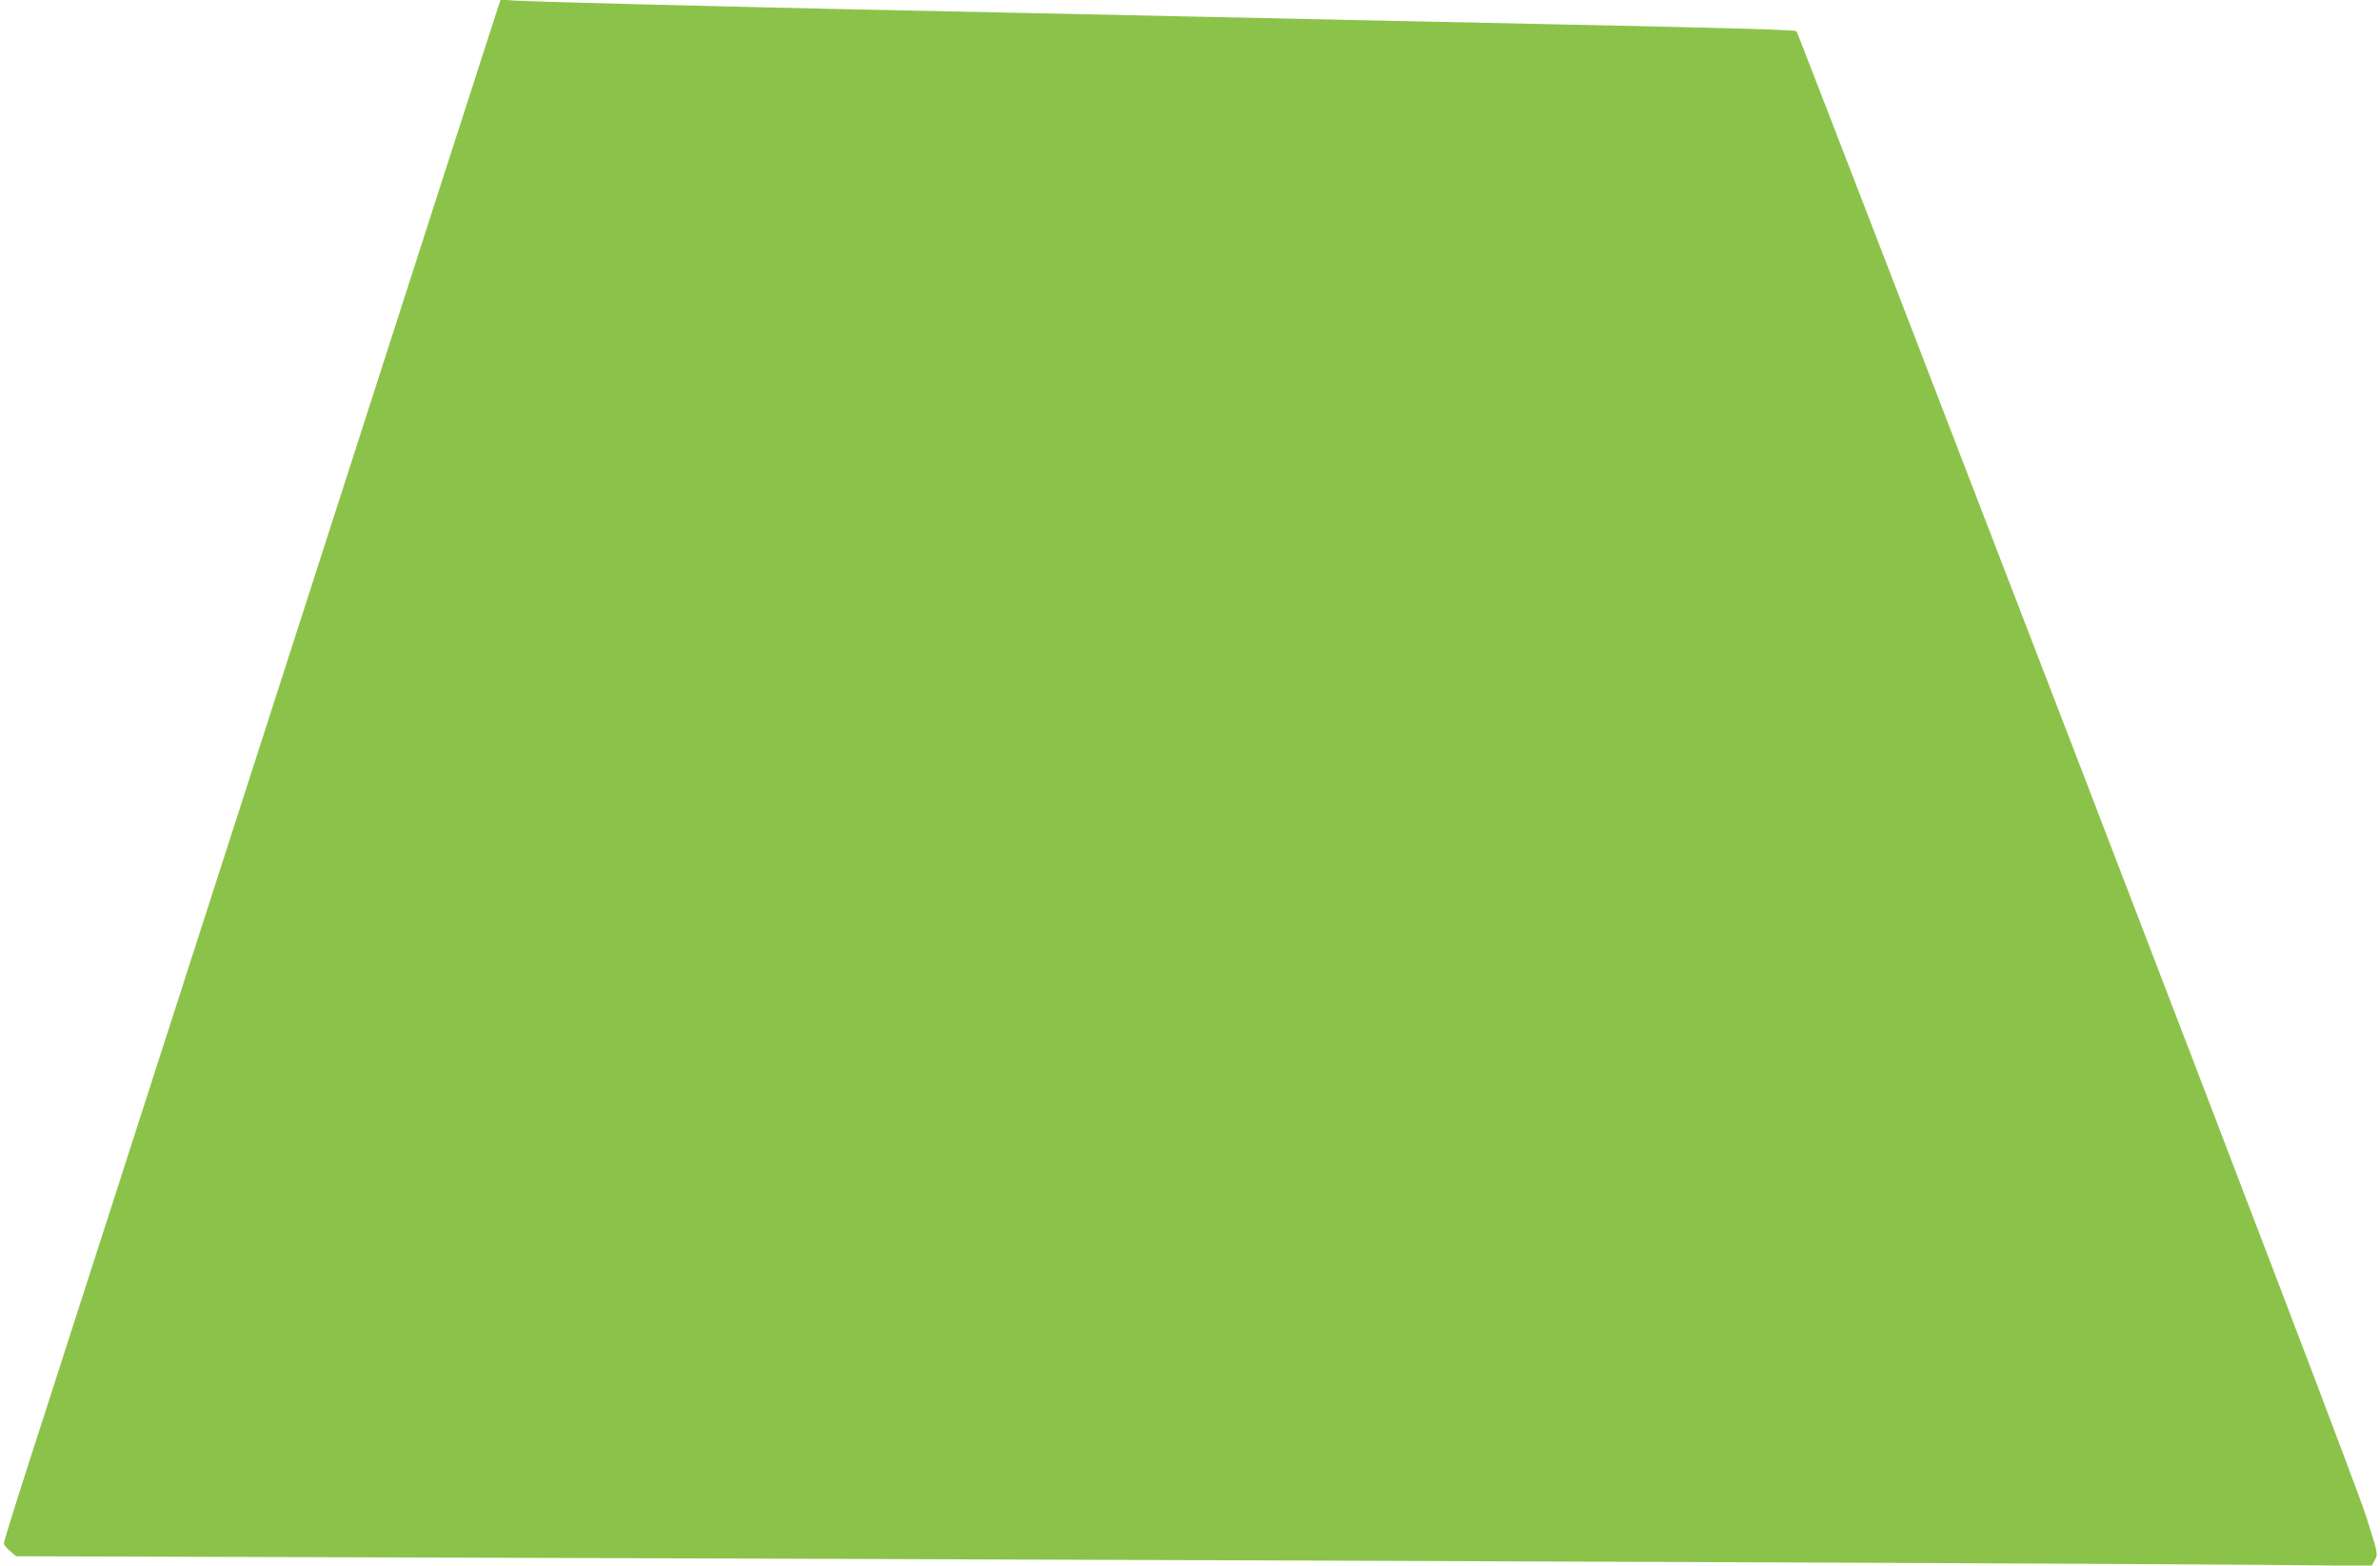
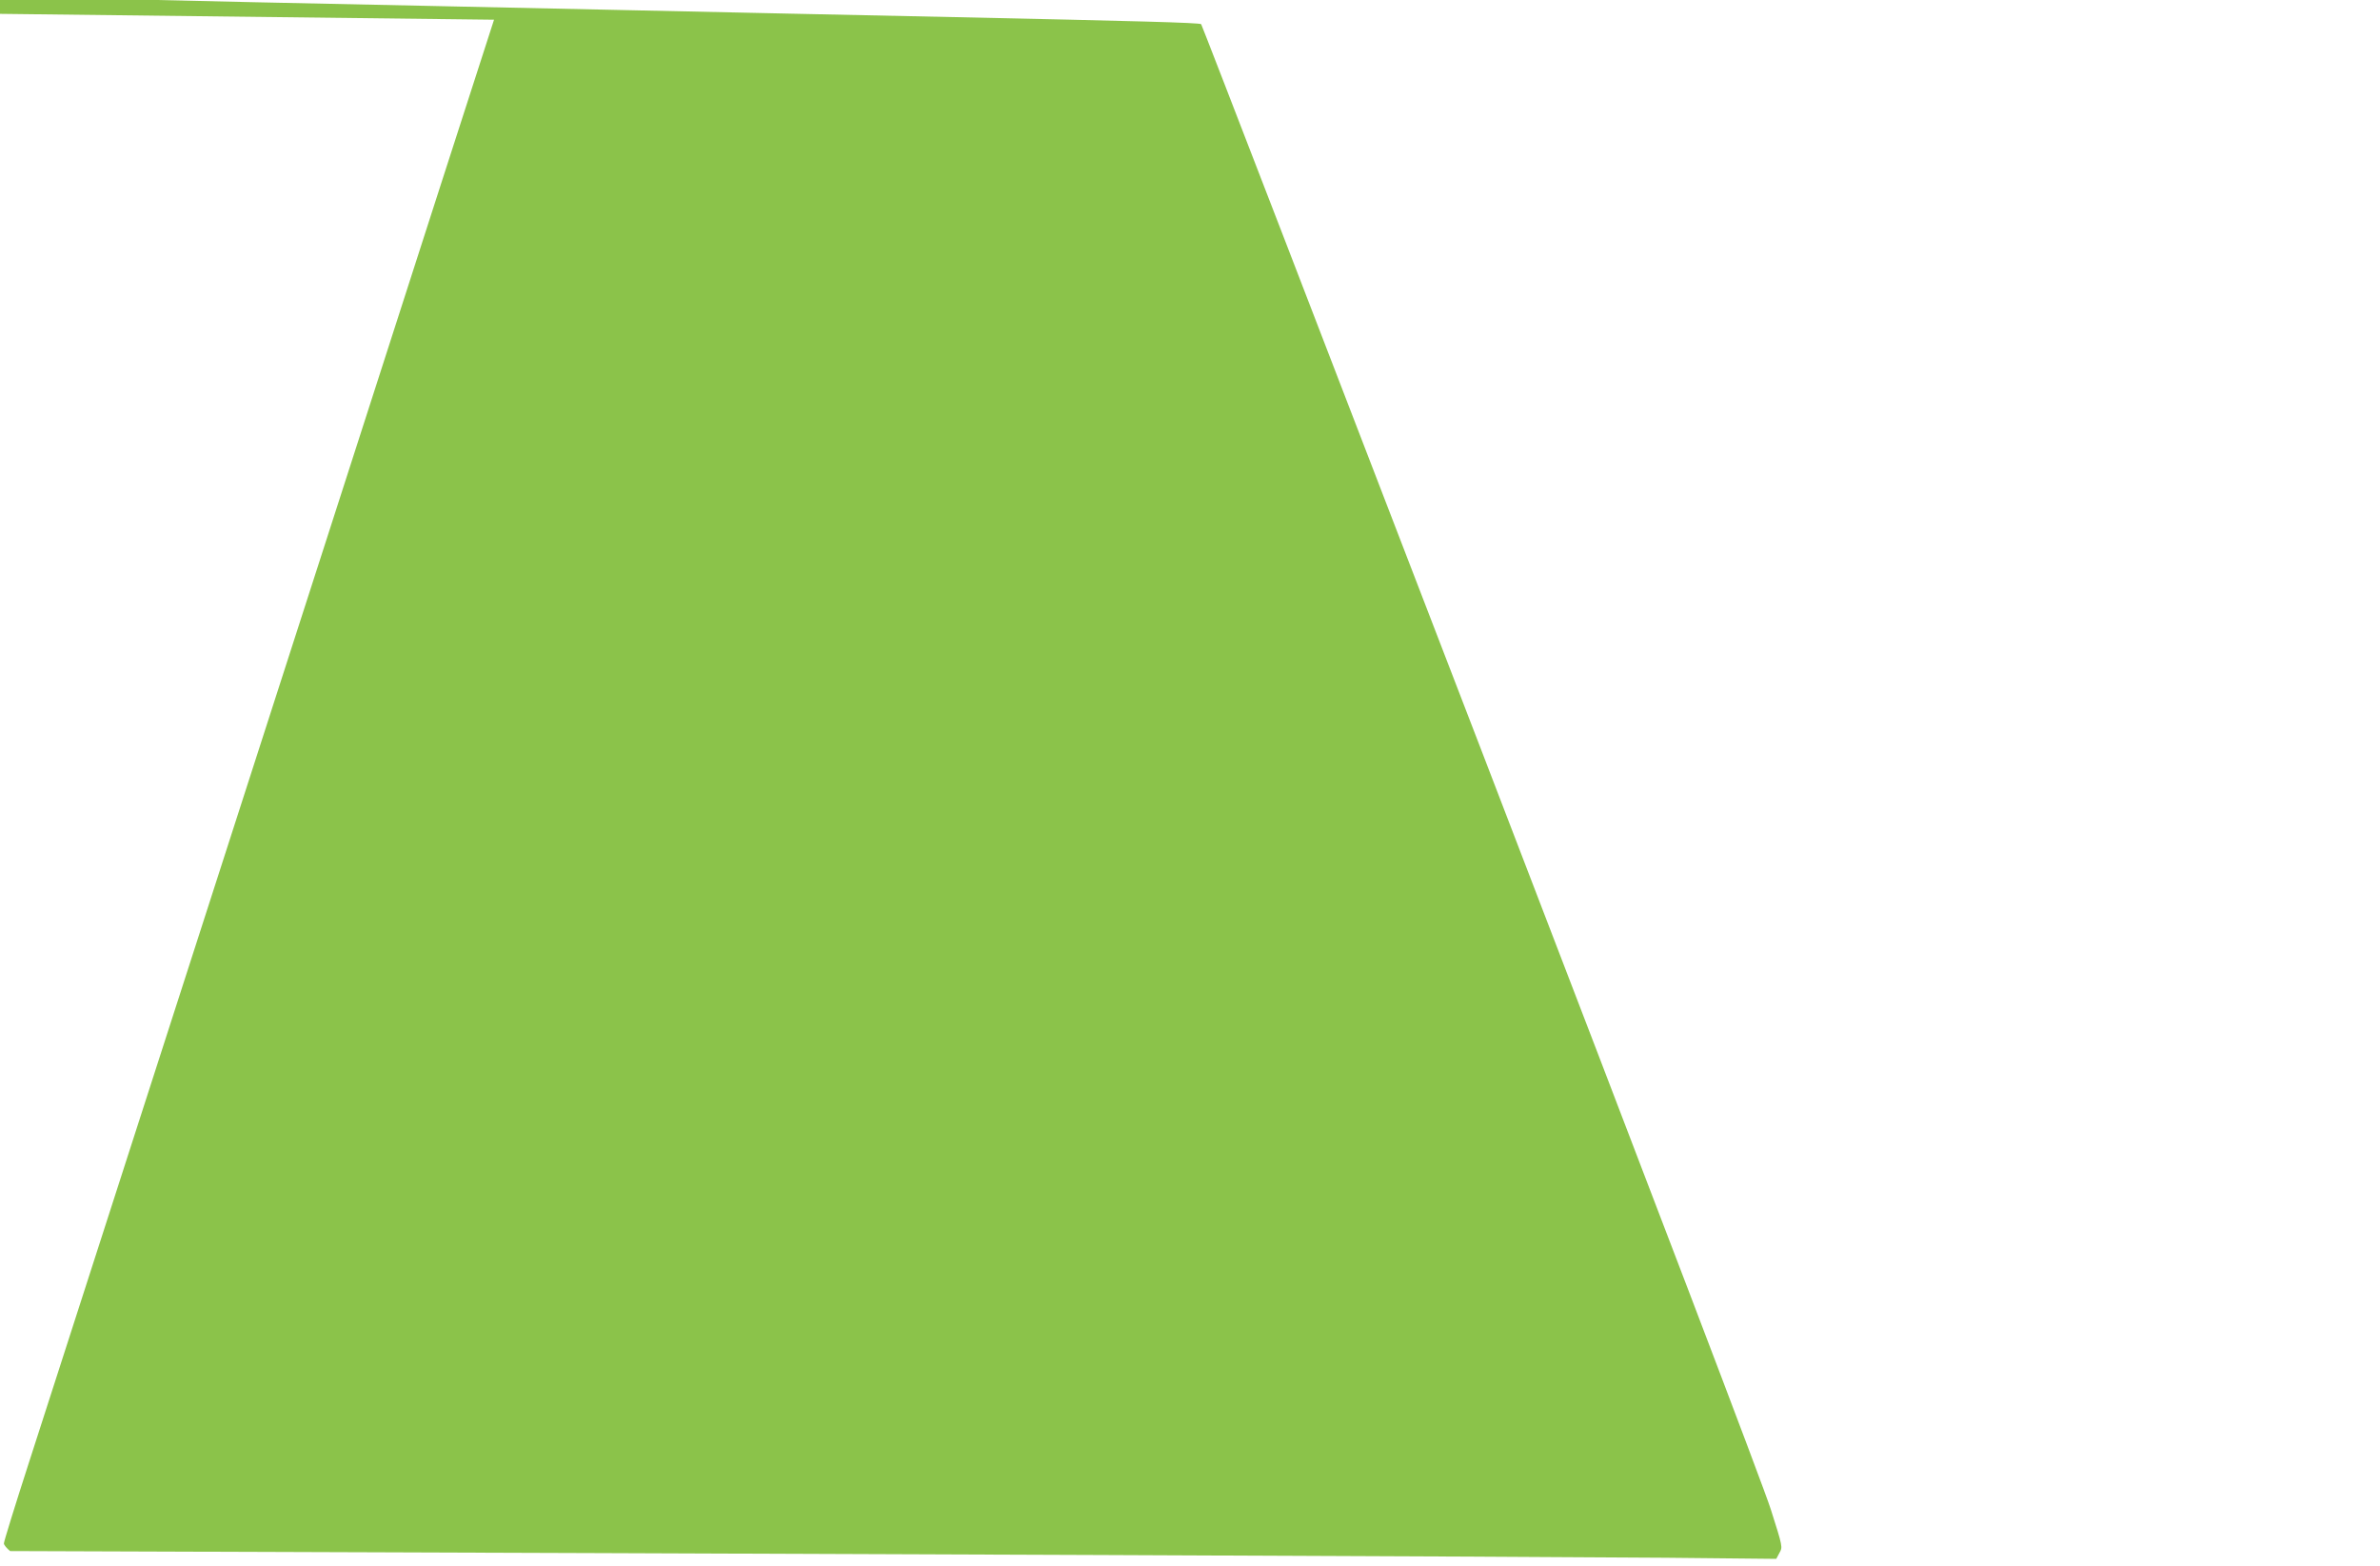
<svg xmlns="http://www.w3.org/2000/svg" version="1.0" width="1280pt" height="842pt" viewBox="0 0 1280 842" preserveAspectRatio="xMidYMid meet">
  <g transform="translate(0,842) scale(0.1,-0.1)" fill="#8bc34a" stroke="none">
-     <path d="M2657 8314 c-20 -60 -428 -1326 -907 -2814 -775 -2404 -1143 -3546 -1596 -4951 -74 -229 -134 -423 -133 -430 0 -8 15 -26 33 -41 l33 -28 3169 -10 c4482 -15 8208 -30 8904 -36 l595 -6 17 32 c18 31 18 32 -46 233 -40 127 -622 1653 -1560 4092 -823 2139 -1500 3893 -1504 3897 -8 8 -351 17 -1332 38 -272 6 -697 15 -945 20 -247 5 -666 14 -930 20 -264 6 -685 15 -935 20 -250 5 -678 14 -950 20 -778 17 -1718 41 -1801 47 l-77 5 -35 -108z" />
+     <path d="M2657 8314 c-20 -60 -428 -1326 -907 -2814 -775 -2404 -1143 -3546 -1596 -4951 -74 -229 -134 -423 -133 -430 0 -8 15 -26 33 -41 c4482 -15 8208 -30 8904 -36 l595 -6 17 32 c18 31 18 32 -46 233 -40 127 -622 1653 -1560 4092 -823 2139 -1500 3893 -1504 3897 -8 8 -351 17 -1332 38 -272 6 -697 15 -945 20 -247 5 -666 14 -930 20 -264 6 -685 15 -935 20 -250 5 -678 14 -950 20 -778 17 -1718 41 -1801 47 l-77 5 -35 -108z" />
  </g>
</svg>